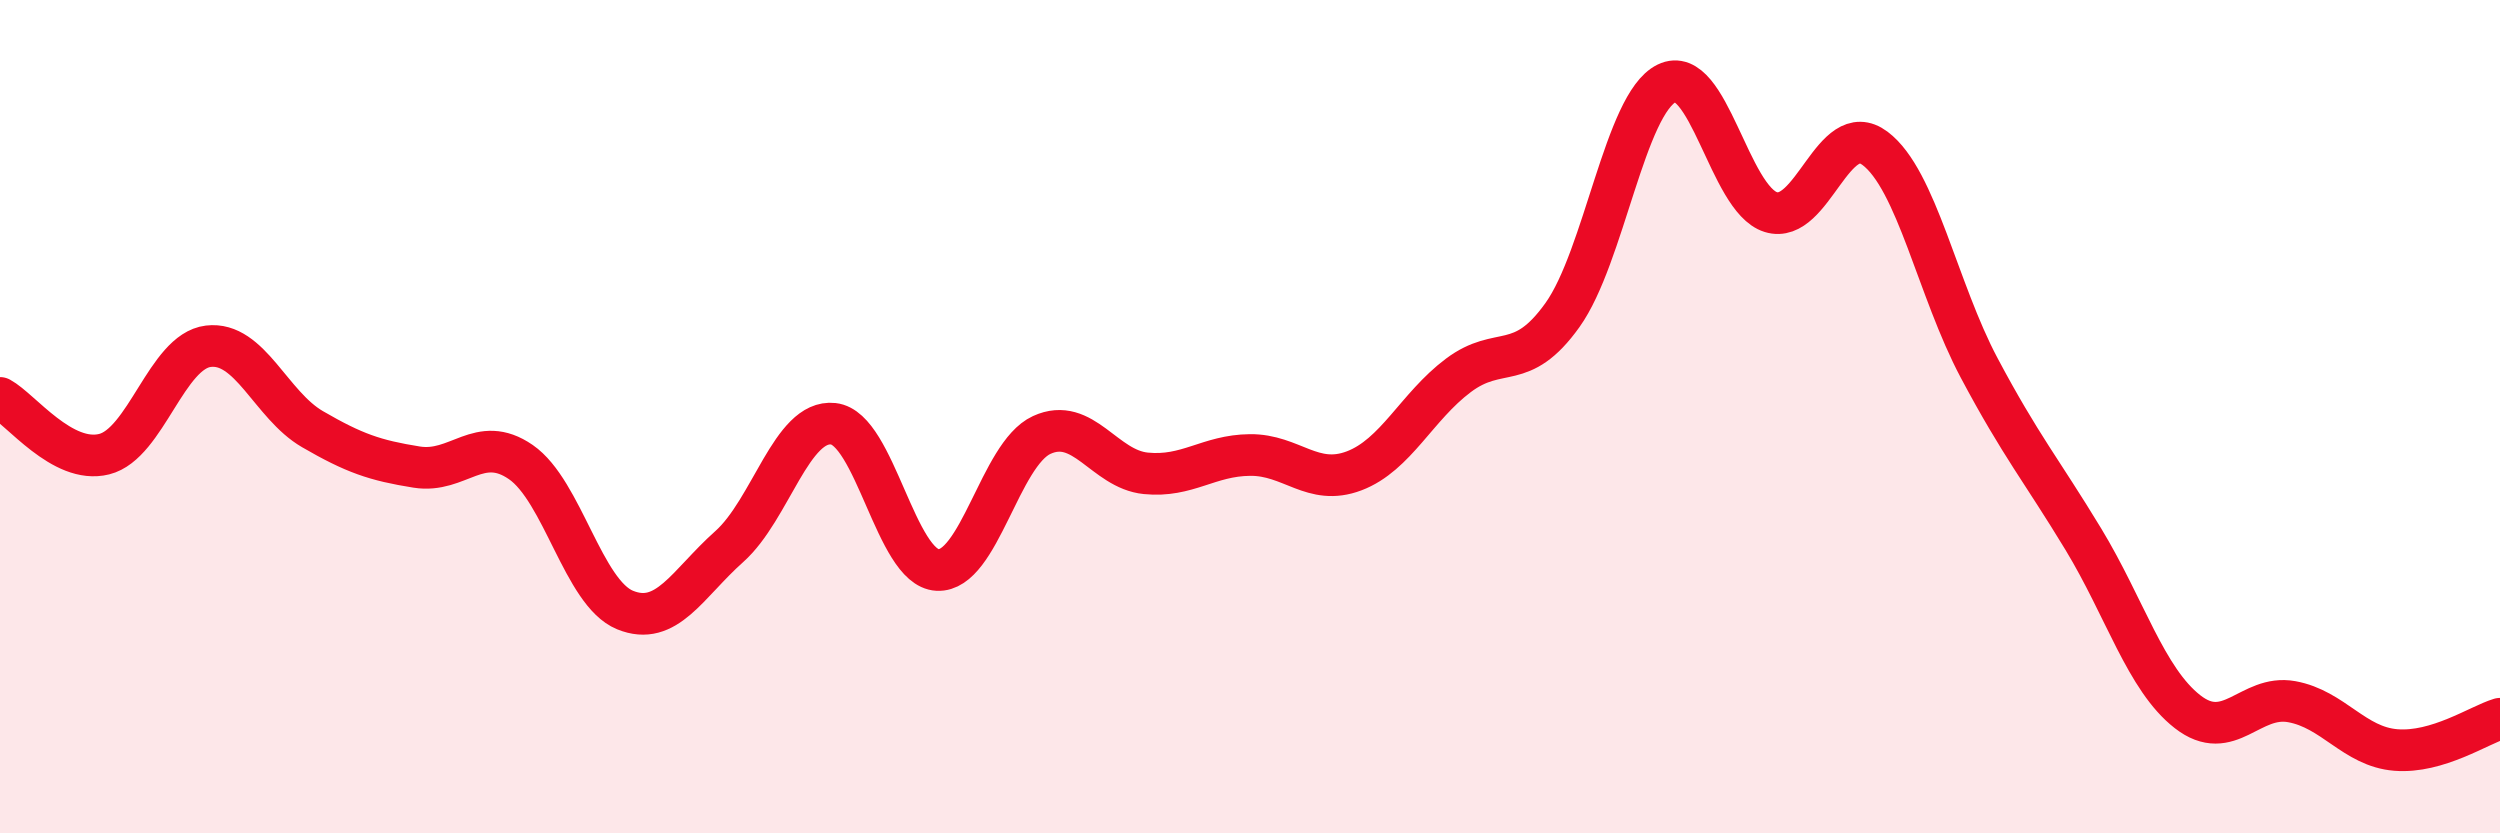
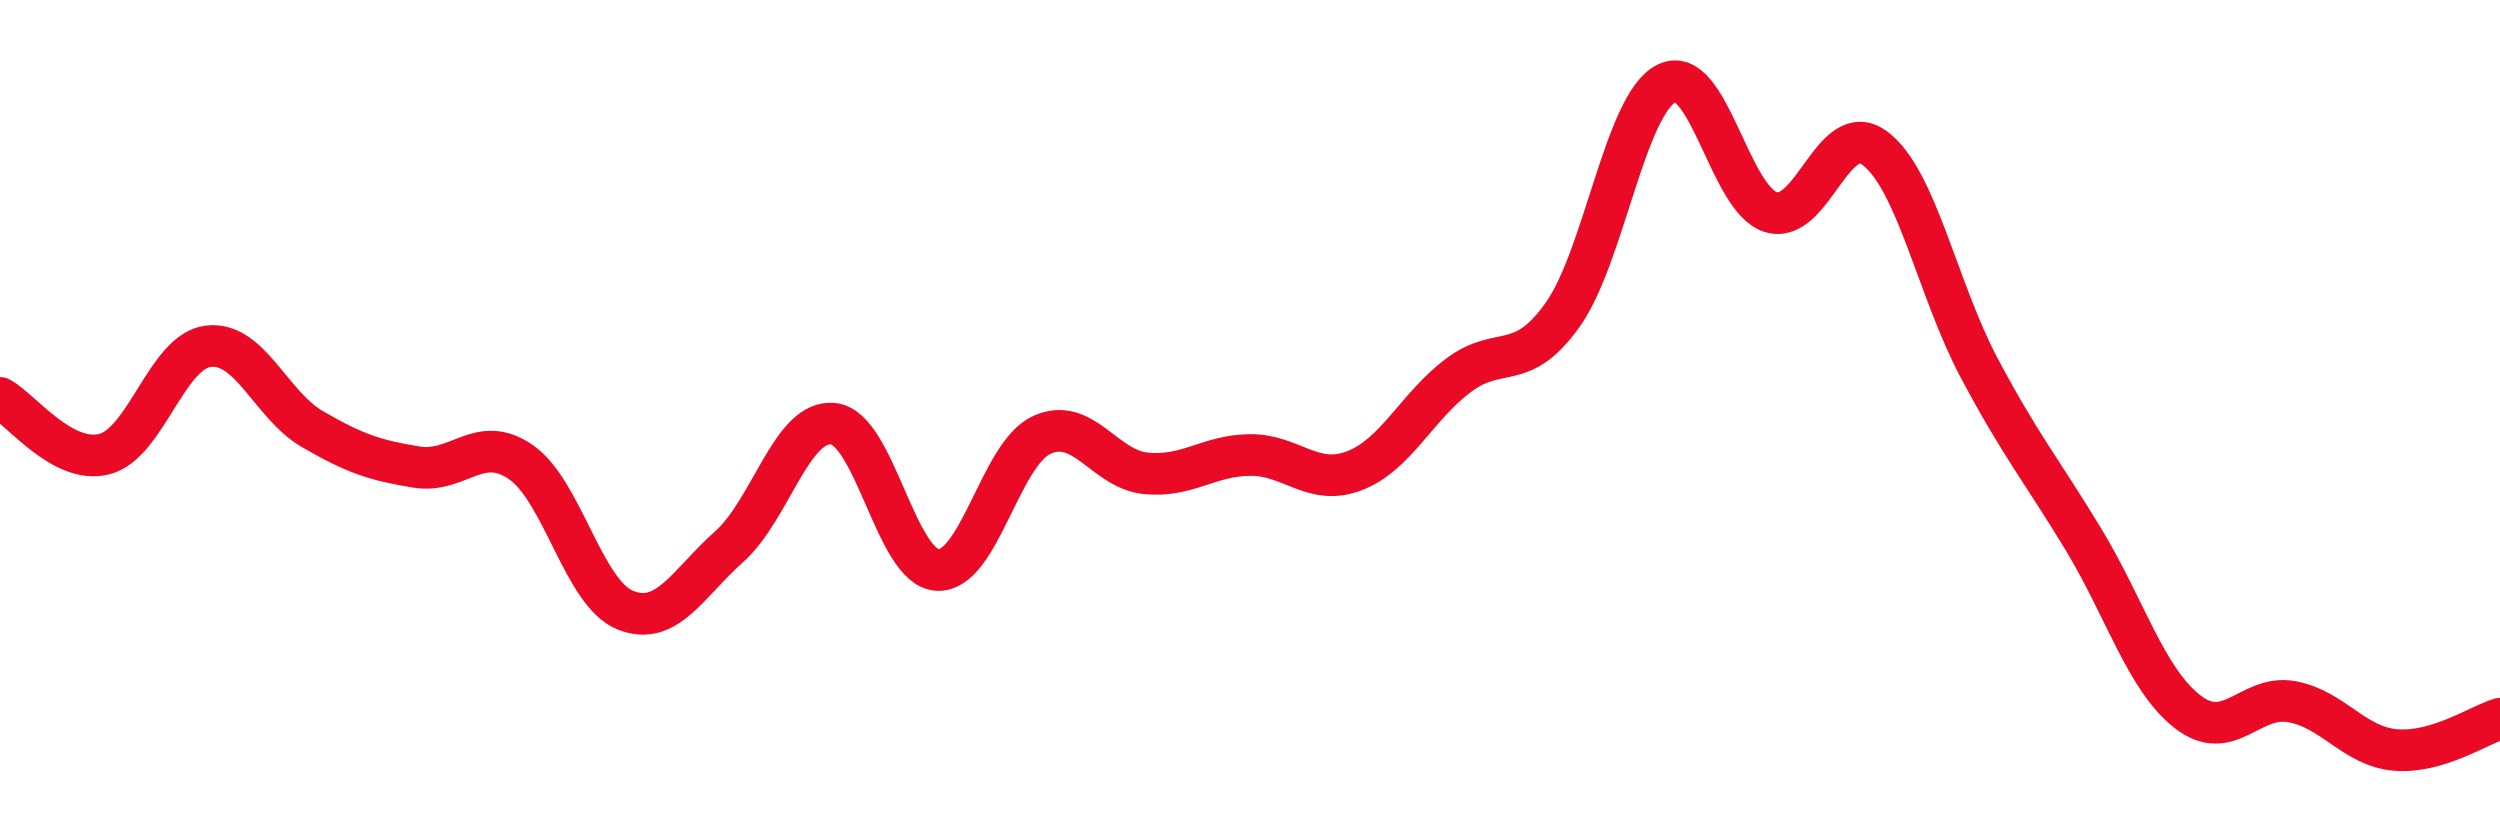
<svg xmlns="http://www.w3.org/2000/svg" width="60" height="20" viewBox="0 0 60 20">
-   <path d="M 0,9.55 C 0.5,9.82 1.5,11.15 2.5,10.9 C 3.5,10.65 4,8.43 5,8.31 C 6,8.19 6.5,9.72 7.5,10.3 C 8.5,10.88 9,11.05 10,11.21 C 11,11.37 11.5,10.4 12.5,11.09 C 13.5,11.78 14,14.23 15,14.64 C 16,15.05 16.5,14.01 17.5,13.12 C 18.5,12.23 19,10.06 20,10.17 C 21,10.28 21.5,13.63 22.5,13.68 C 23.5,13.73 24,10.9 25,10.44 C 26,9.98 26.5,11.26 27.5,11.36 C 28.5,11.46 29,10.93 30,10.92 C 31,10.91 31.5,11.68 32.5,11.3 C 33.5,10.92 34,9.76 35,9.01 C 36,8.26 36.5,8.96 37.5,7.56 C 38.5,6.16 39,2.49 40,2 C 41,1.51 41.5,4.78 42.5,5.09 C 43.5,5.4 44,2.81 45,3.56 C 46,4.31 46.5,6.95 47.5,8.83 C 48.5,10.71 49,11.29 50,12.94 C 51,14.59 51.5,16.3 52.5,17.08 C 53.5,17.86 54,16.66 55,16.84 C 56,17.02 56.5,17.92 57.5,18 C 58.5,18.08 59.5,17.4 60,17.25L60 20L0 20Z" fill="#EB0A25" opacity="0.1" stroke-linecap="round" stroke-linejoin="round" />
  <path d="M 0,9.55 C 0.5,9.82 1.5,11.15 2.5,10.9 C 3.5,10.65 4,8.43 5,8.31 C 6,8.19 6.5,9.72 7.5,10.3 C 8.5,10.88 9,11.05 10,11.21 C 11,11.37 11.5,10.4 12.5,11.09 C 13.5,11.78 14,14.23 15,14.64 C 16,15.05 16.5,14.01 17.5,13.12 C 18.5,12.23 19,10.06 20,10.17 C 21,10.28 21.5,13.63 22.5,13.68 C 23.5,13.73 24,10.9 25,10.44 C 26,9.98 26.5,11.26 27.5,11.36 C 28.5,11.46 29,10.93 30,10.92 C 31,10.91 31.5,11.68 32.5,11.3 C 33.5,10.92 34,9.76 35,9.01 C 36,8.26 36.5,8.96 37.5,7.56 C 38.5,6.16 39,2.49 40,2 C 41,1.51 41.5,4.78 42.5,5.09 C 43.5,5.4 44,2.81 45,3.56 C 46,4.31 46.5,6.95 47.5,8.83 C 48.5,10.71 49,11.29 50,12.94 C 51,14.59 51.5,16.3 52.5,17.08 C 53.5,17.86 54,16.66 55,16.84 C 56,17.02 56.5,17.92 57.5,18 C 58.5,18.08 59.5,17.4 60,17.25" stroke="#EB0A25" stroke-width="1" fill="none" stroke-linecap="round" stroke-linejoin="round" />
</svg>